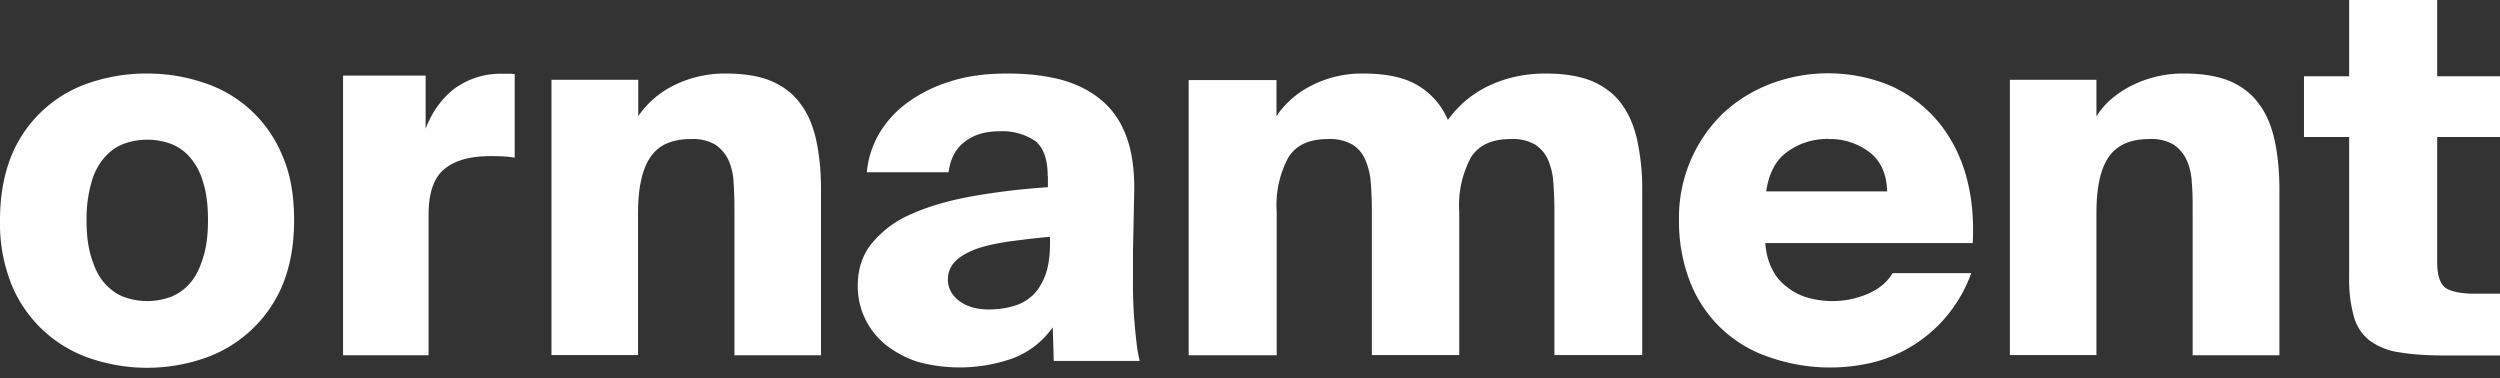
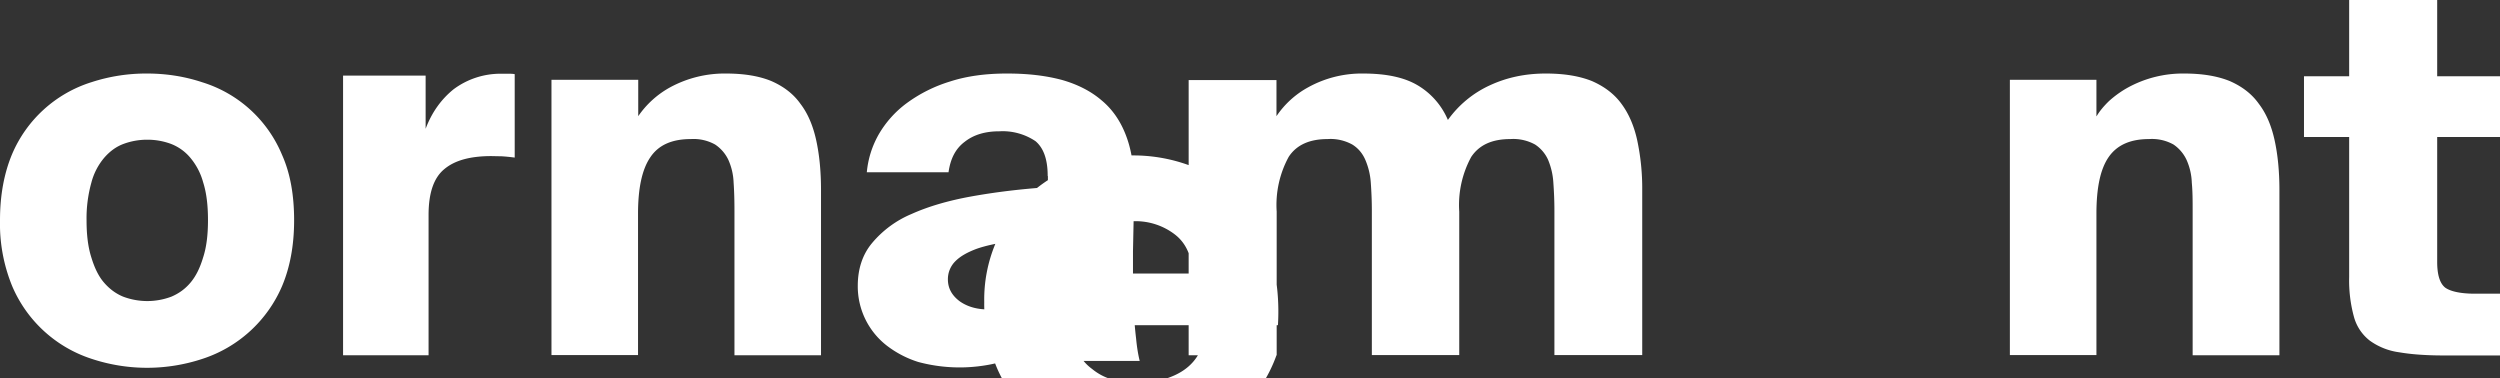
<svg xmlns="http://www.w3.org/2000/svg" width="119" height="18" fill="none">
  <rect width="100%" height="100%" fill="#333333" stroke="none" />
-   <path d="M7 3.5c.92 0 1.8.14 2.64.42a6.04 6.04 0 0 1 3.78 3.44c.4.89.58 1.93.58 3.13s-.2 2.24-.57 3.12a6.21 6.21 0 0 1-3.79 3.47 8.38 8.38 0 0 1-5.28 0 6.18 6.18 0 0 1-3.78-3.46A7.83 7.83 0 0 1 0 10.48c0-1.2.2-2.24.57-3.13a6.08 6.08 0 0 1 3.79-3.44A8.38 8.38 0 0 1 7 3.5Zm0 3.15c-.39 0-.77.07-1.12.2-.35.13-.65.35-.92.66a3 3 0 0 0-.61 1.18 6.33 6.33 0 0 0-.23 1.79c0 .7.07 1.28.23 1.78.15.49.34.89.6 1.19.26.3.55.52.91.67a3.25 3.25 0 0 0 2.3 0c.35-.15.65-.36.91-.67.26-.31.45-.7.6-1.2.16-.49.23-1.08.23-1.77 0-.7-.07-1.3-.23-1.8a3.07 3.07 0 0 0-.61-1.17 2.25 2.25 0 0 0-.92-.66c-.35-.13-.73-.2-1.12-.2H7Zm17.49.85a8.4 8.4 0 0 0-.6-.06l-.5-.01c-1 0-1.74.2-2.24.62-.5.41-.75 1.13-.75 2.18v6.68h-4.07V3.6h3.93v2.53c.3-.8.76-1.42 1.33-1.88a3.73 3.73 0 0 1 2.3-.74h.3c.1 0 .22 0 .31.02V7.5h-.01Zm5.89-1.97a4.42 4.42 0 0 1 1.53-1.38 5.44 5.44 0 0 1 2.65-.65c.86 0 1.58.12 2.16.36.57.25 1.04.6 1.38 1.08.36.47.6 1.05.75 1.73.15.68.23 1.47.23 2.37v7.87h-4.12v-6.88c0-.46-.01-.91-.04-1.33a2.9 2.9 0 0 0-.25-1.09 1.8 1.8 0 0 0-.63-.73 2.1 2.1 0 0 0-1.16-.26c-.89 0-1.53.28-1.92.86-.4.58-.59 1.48-.59 2.7v6.72h-4.12V3.8h4.13v1.73Zm19.49 2.84c0-.79-.2-1.33-.58-1.65a2.8 2.8 0 0 0-1.72-.47c-.67 0-1.22.16-1.65.5-.43.32-.68.8-.77 1.45h-3.89c.06-.63.24-1.22.56-1.79a4.9 4.9 0 0 1 1.34-1.5 6.86 6.86 0 0 1 2.06-1.03c.8-.26 1.7-.38 2.71-.38s1.84.1 2.6.3c.75.21 1.4.54 1.91.98.53.44.92 1.02 1.18 1.73.26.7.38 1.56.37 2.56l-.06 2.89v1.37a22.23 22.23 0 0 0 .15 2.8c.04.42.1.77.17 1.05h-4.09l-.05-1.6c-.5.7-1.15 1.2-1.94 1.49a7.6 7.6 0 0 1-4.46.16 4.83 4.83 0 0 1-1.5-.78 3.57 3.57 0 0 1-1.38-2.84c0-.8.22-1.49.68-2.04a4.93 4.93 0 0 1 1.87-1.38c.8-.36 1.75-.64 2.86-.84 1.11-.2 2.32-.35 3.64-.44v-.52l-.01-.02Zm.1 2.9a53 53 0 0 0-1.98.23c-.58.09-1.1.2-1.52.35-.42.16-.75.34-.99.58a1.2 1.2 0 0 0-.36.87c0 .43.2.77.56 1.04.37.26.82.39 1.37.39.42 0 .8-.05 1.15-.15.35-.09.67-.26.93-.5s.46-.55.62-.96c.15-.4.23-.9.23-1.52v-.32Zm10.79 5.64h-4.18V3.81h4.18v1.72a4.3 4.3 0 0 1 1.52-1.38 5.26 5.26 0 0 1 2.6-.65c1.1 0 1.96.18 2.6.56a3.5 3.5 0 0 1 1.44 1.65 5.03 5.03 0 0 1 2-1.65c.82-.38 1.7-.56 2.66-.56.88 0 1.6.12 2.2.36.57.25 1.05.6 1.4 1.08.35.47.6 1.05.75 1.73a11 11 0 0 1 .24 2.36v7.87h-4.18v-6.87c0-.47-.02-.92-.05-1.33a3.32 3.32 0 0 0-.25-1.09 1.7 1.7 0 0 0-.62-.73 2.14 2.14 0 0 0-1.18-.26c-.87 0-1.48.28-1.86.85a4.78 4.78 0 0 0-.57 2.6v6.83H65.3v-6.87c0-.47-.02-.92-.05-1.33a3.32 3.32 0 0 0-.26-1.09c-.13-.3-.33-.55-.62-.73a2.14 2.14 0 0 0-1.18-.26c-.86 0-1.48.28-1.85.85a4.78 4.78 0 0 0-.57 2.6v6.84ZM93.83 13a6.7 6.7 0 0 1-4.63 4.24 8.72 8.72 0 0 1-4.95-.23 6.08 6.08 0 0 1-3.8-3.59 7.9 7.9 0 0 1-.53-2.95 6.9 6.9 0 0 1 2.1-5.08c.65-.6 1.4-1.07 2.26-1.4a7.73 7.73 0 0 1 5.73.1c.88.4 1.6.95 2.22 1.67.6.72 1.05 1.56 1.34 2.55.28.99.4 2.07.33 3.26h-9.87c.03.47.14.88.32 1.23.17.35.4.63.7.85.28.23.6.4.94.5a4.28 4.28 0 0 0 3-.2c.5-.23.86-.55 1.1-.95h3.75Zm-6.8-6.39c-.72 0-1.37.2-1.93.6-.57.39-.9 1.03-1.03 1.9h5.76c-.03-.84-.31-1.46-.85-1.87a3.07 3.07 0 0 0-1.96-.62h.01ZM99.8 5.53c.14-.24.35-.49.6-.73.27-.24.57-.46.92-.65a5.45 5.45 0 0 1 2.65-.65c.86 0 1.58.12 2.17.36.57.25 1.04.6 1.38 1.08.36.47.6 1.05.75 1.73.15.68.23 1.47.23 2.37v7.87h-4.13v-6.88c0-.46 0-.91-.04-1.33a2.9 2.9 0 0 0-.25-1.09 1.8 1.8 0 0 0-.62-.73 2.1 2.1 0 0 0-1.17-.26c-.88 0-1.52.28-1.92.86-.4.58-.58 1.48-.58 2.7v6.72h-4.12V3.8h4.12v1.73ZM116.01 0v3.63H119v2.89h-2.99v5.94c0 .63.13 1.03.38 1.23.25.18.73.29 1.42.29H119v2.94h-2.66c-.84 0-1.55-.05-2.13-.15a3.1 3.1 0 0 1-1.4-.55 2.14 2.14 0 0 1-.76-1.13 6.57 6.57 0 0 1-.23-1.9V6.52h-2.15V3.63h2.15V0h4.2Z" fill="#fff" />
+   <path d="M7 3.5c.92 0 1.8.14 2.64.42a6.04 6.04 0 0 1 3.78 3.44c.4.89.58 1.93.58 3.13s-.2 2.24-.57 3.12a6.21 6.21 0 0 1-3.79 3.47 8.38 8.38 0 0 1-5.28 0 6.18 6.18 0 0 1-3.78-3.46A7.83 7.83 0 0 1 0 10.48c0-1.2.2-2.24.57-3.13a6.08 6.08 0 0 1 3.79-3.44A8.38 8.38 0 0 1 7 3.5Zm0 3.15c-.39 0-.77.07-1.12.2-.35.13-.65.35-.92.66a3 3 0 0 0-.61 1.18 6.33 6.33 0 0 0-.23 1.79c0 .7.07 1.28.23 1.78.15.49.34.89.6 1.19.26.3.55.52.91.67a3.25 3.25 0 0 0 2.3 0c.35-.15.65-.36.91-.67.26-.31.45-.7.6-1.2.16-.49.23-1.08.23-1.77 0-.7-.07-1.3-.23-1.8a3.07 3.07 0 0 0-.61-1.17 2.25 2.25 0 0 0-.92-.66c-.35-.13-.73-.2-1.12-.2H7Zm17.49.85a8.4 8.4 0 0 0-.6-.06l-.5-.01c-1 0-1.74.2-2.24.62-.5.41-.75 1.13-.75 2.18v6.68h-4.07V3.6h3.93v2.53c.3-.8.76-1.42 1.33-1.88a3.73 3.73 0 0 1 2.3-.74h.3c.1 0 .22 0 .31.02V7.5h-.01Zm5.89-1.97a4.42 4.42 0 0 1 1.53-1.38 5.44 5.44 0 0 1 2.65-.65c.86 0 1.58.12 2.16.36.57.25 1.04.6 1.38 1.08.36.47.6 1.05.75 1.73.15.68.23 1.47.23 2.37v7.87h-4.12v-6.88c0-.46-.01-.91-.04-1.33a2.9 2.9 0 0 0-.25-1.09 1.8 1.8 0 0 0-.63-.73 2.1 2.1 0 0 0-1.16-.26c-.89 0-1.53.28-1.92.86-.4.58-.59 1.48-.59 2.7v6.72h-4.12V3.8h4.13v1.73Zm19.49 2.84c0-.79-.2-1.33-.58-1.65a2.8 2.8 0 0 0-1.72-.47c-.67 0-1.22.16-1.65.5-.43.32-.68.8-.77 1.45h-3.89c.06-.63.24-1.22.56-1.79a4.9 4.9 0 0 1 1.34-1.5 6.86 6.86 0 0 1 2.06-1.03c.8-.26 1.7-.38 2.71-.38s1.84.1 2.6.3c.75.21 1.4.54 1.91.98.53.44.92 1.02 1.18 1.73.26.7.38 1.56.37 2.56l-.06 2.89v1.37a22.23 22.23 0 0 0 .15 2.8c.04.42.1.77.17 1.05h-4.09l-.05-1.6c-.5.7-1.15 1.2-1.94 1.49a7.6 7.6 0 0 1-4.46.16 4.83 4.83 0 0 1-1.5-.78 3.57 3.57 0 0 1-1.38-2.84c0-.8.22-1.49.68-2.04a4.93 4.93 0 0 1 1.87-1.38c.8-.36 1.75-.64 2.86-.84 1.11-.2 2.32-.35 3.64-.44v-.52l-.01-.02Zm.1 2.9a53 53 0 0 0-1.98.23c-.58.09-1.1.2-1.52.35-.42.16-.75.34-.99.58a1.2 1.2 0 0 0-.36.87c0 .43.2.77.56 1.04.37.26.82.39 1.37.39.42 0 .8-.05 1.15-.15.35-.09.67-.26.93-.5s.46-.55.62-.96c.15-.4.23-.9.23-1.52v-.32Zm10.79 5.64h-4.18V3.81h4.18v1.72a4.3 4.3 0 0 1 1.52-1.38 5.26 5.26 0 0 1 2.6-.65c1.1 0 1.96.18 2.6.56a3.5 3.5 0 0 1 1.44 1.65 5.03 5.03 0 0 1 2-1.65c.82-.38 1.7-.56 2.66-.56.88 0 1.6.12 2.2.36.57.25 1.05.6 1.4 1.08.35.47.6 1.05.75 1.73a11 11 0 0 1 .24 2.36v7.87h-4.18v-6.87c0-.47-.02-.92-.05-1.33a3.32 3.32 0 0 0-.25-1.09 1.7 1.7 0 0 0-.62-.73 2.14 2.14 0 0 0-1.18-.26c-.87 0-1.48.28-1.86.85a4.78 4.78 0 0 0-.57 2.6v6.83H65.3v-6.87c0-.47-.02-.92-.05-1.33a3.32 3.32 0 0 0-.26-1.09c-.13-.3-.33-.55-.62-.73a2.14 2.14 0 0 0-1.18-.26c-.86 0-1.48.28-1.85.85a4.78 4.78 0 0 0-.57 2.6v6.84Za6.7 6.7 0 0 1-4.63 4.24 8.72 8.72 0 0 1-4.95-.23 6.08 6.08 0 0 1-3.8-3.59 7.9 7.9 0 0 1-.53-2.95 6.9 6.9 0 0 1 2.1-5.08c.65-.6 1.4-1.07 2.26-1.4a7.73 7.73 0 0 1 5.73.1c.88.4 1.6.95 2.22 1.67.6.72 1.05 1.56 1.34 2.55.28.99.4 2.07.33 3.26h-9.87c.03.47.14.88.32 1.23.17.35.4.63.7.85.28.23.6.4.94.5a4.28 4.28 0 0 0 3-.2c.5-.23.86-.55 1.1-.95h3.75Zm-6.8-6.39c-.72 0-1.37.2-1.93.6-.57.39-.9 1.03-1.03 1.9h5.76c-.03-.84-.31-1.46-.85-1.87a3.07 3.07 0 0 0-1.96-.62h.01ZM99.8 5.53c.14-.24.35-.49.6-.73.27-.24.57-.46.92-.65a5.45 5.45 0 0 1 2.65-.65c.86 0 1.58.12 2.17.36.57.25 1.04.6 1.38 1.08.36.47.6 1.05.75 1.73.15.68.23 1.47.23 2.37v7.87h-4.13v-6.88c0-.46 0-.91-.04-1.33a2.9 2.9 0 0 0-.25-1.09 1.8 1.8 0 0 0-.62-.73 2.1 2.1 0 0 0-1.17-.26c-.88 0-1.52.28-1.92.86-.4.58-.58 1.48-.58 2.7v6.72h-4.12V3.8h4.12v1.73ZM116.01 0v3.63H119v2.89h-2.99v5.94c0 .63.13 1.03.38 1.23.25.18.73.29 1.42.29H119v2.94h-2.66c-.84 0-1.55-.05-2.13-.15a3.1 3.1 0 0 1-1.4-.55 2.14 2.14 0 0 1-.76-1.13 6.57 6.57 0 0 1-.23-1.9V6.52h-2.15V3.63h2.15V0h4.2Z" fill="#fff" />
</svg>